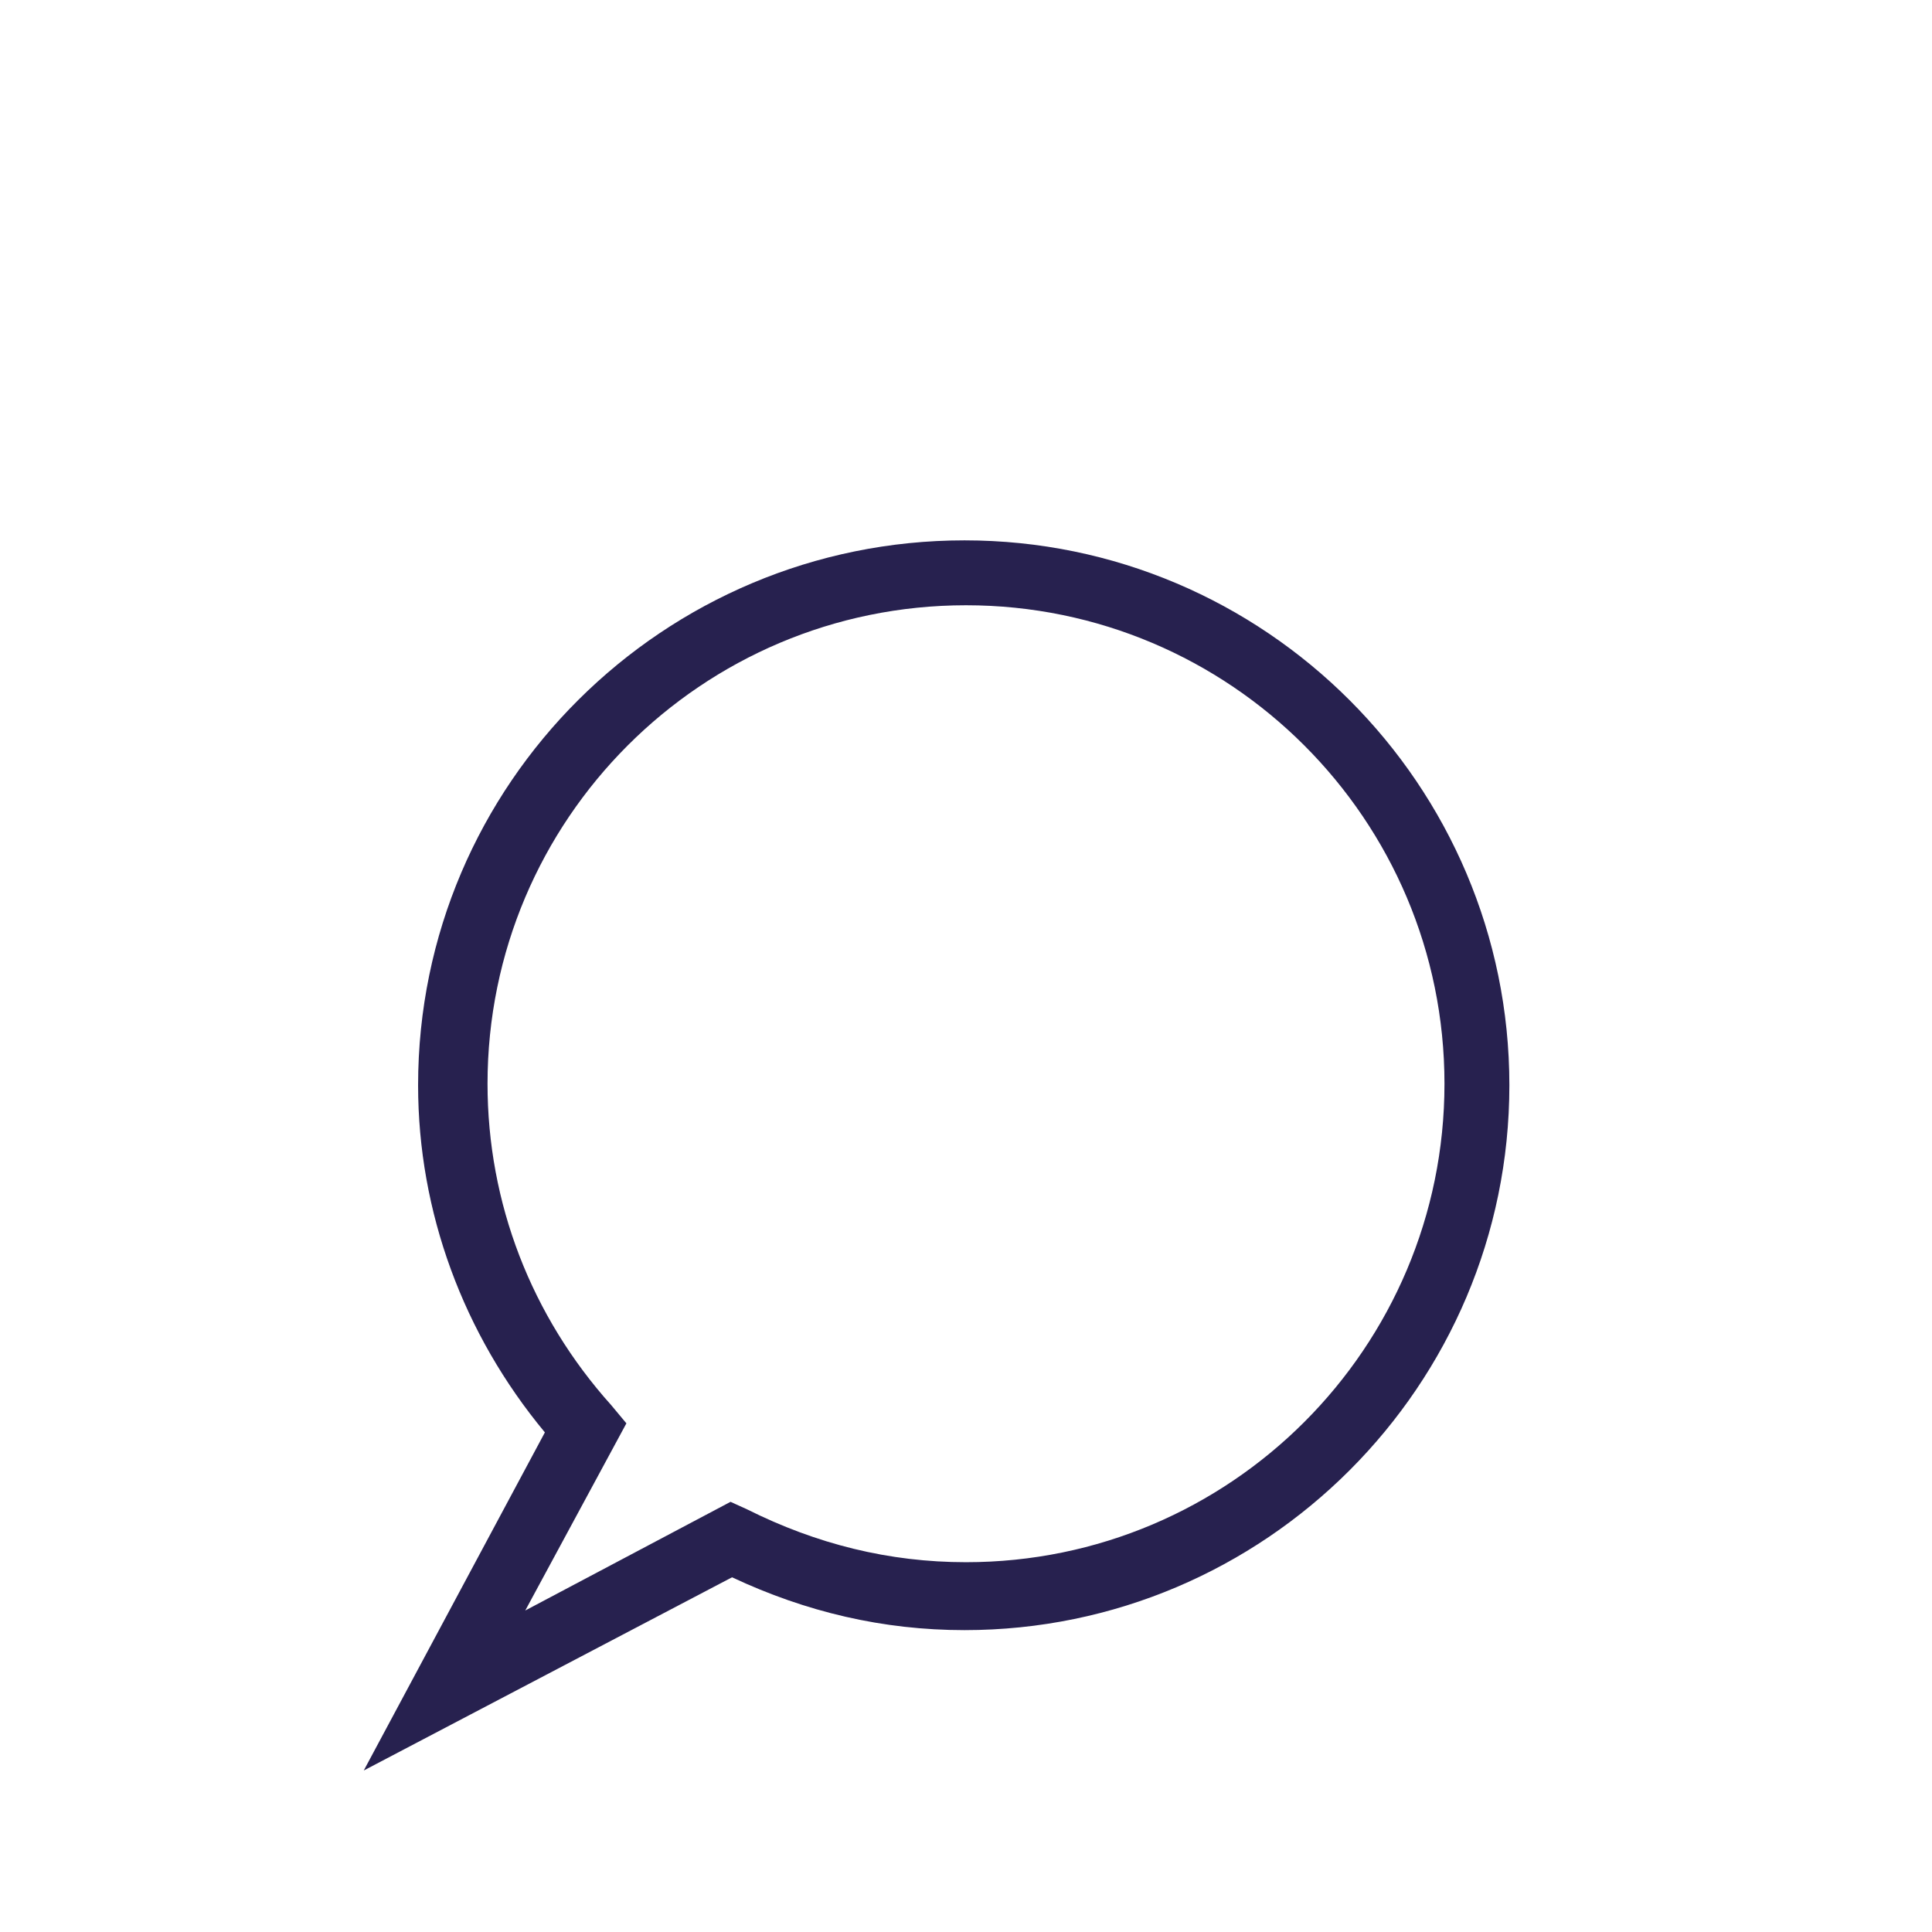
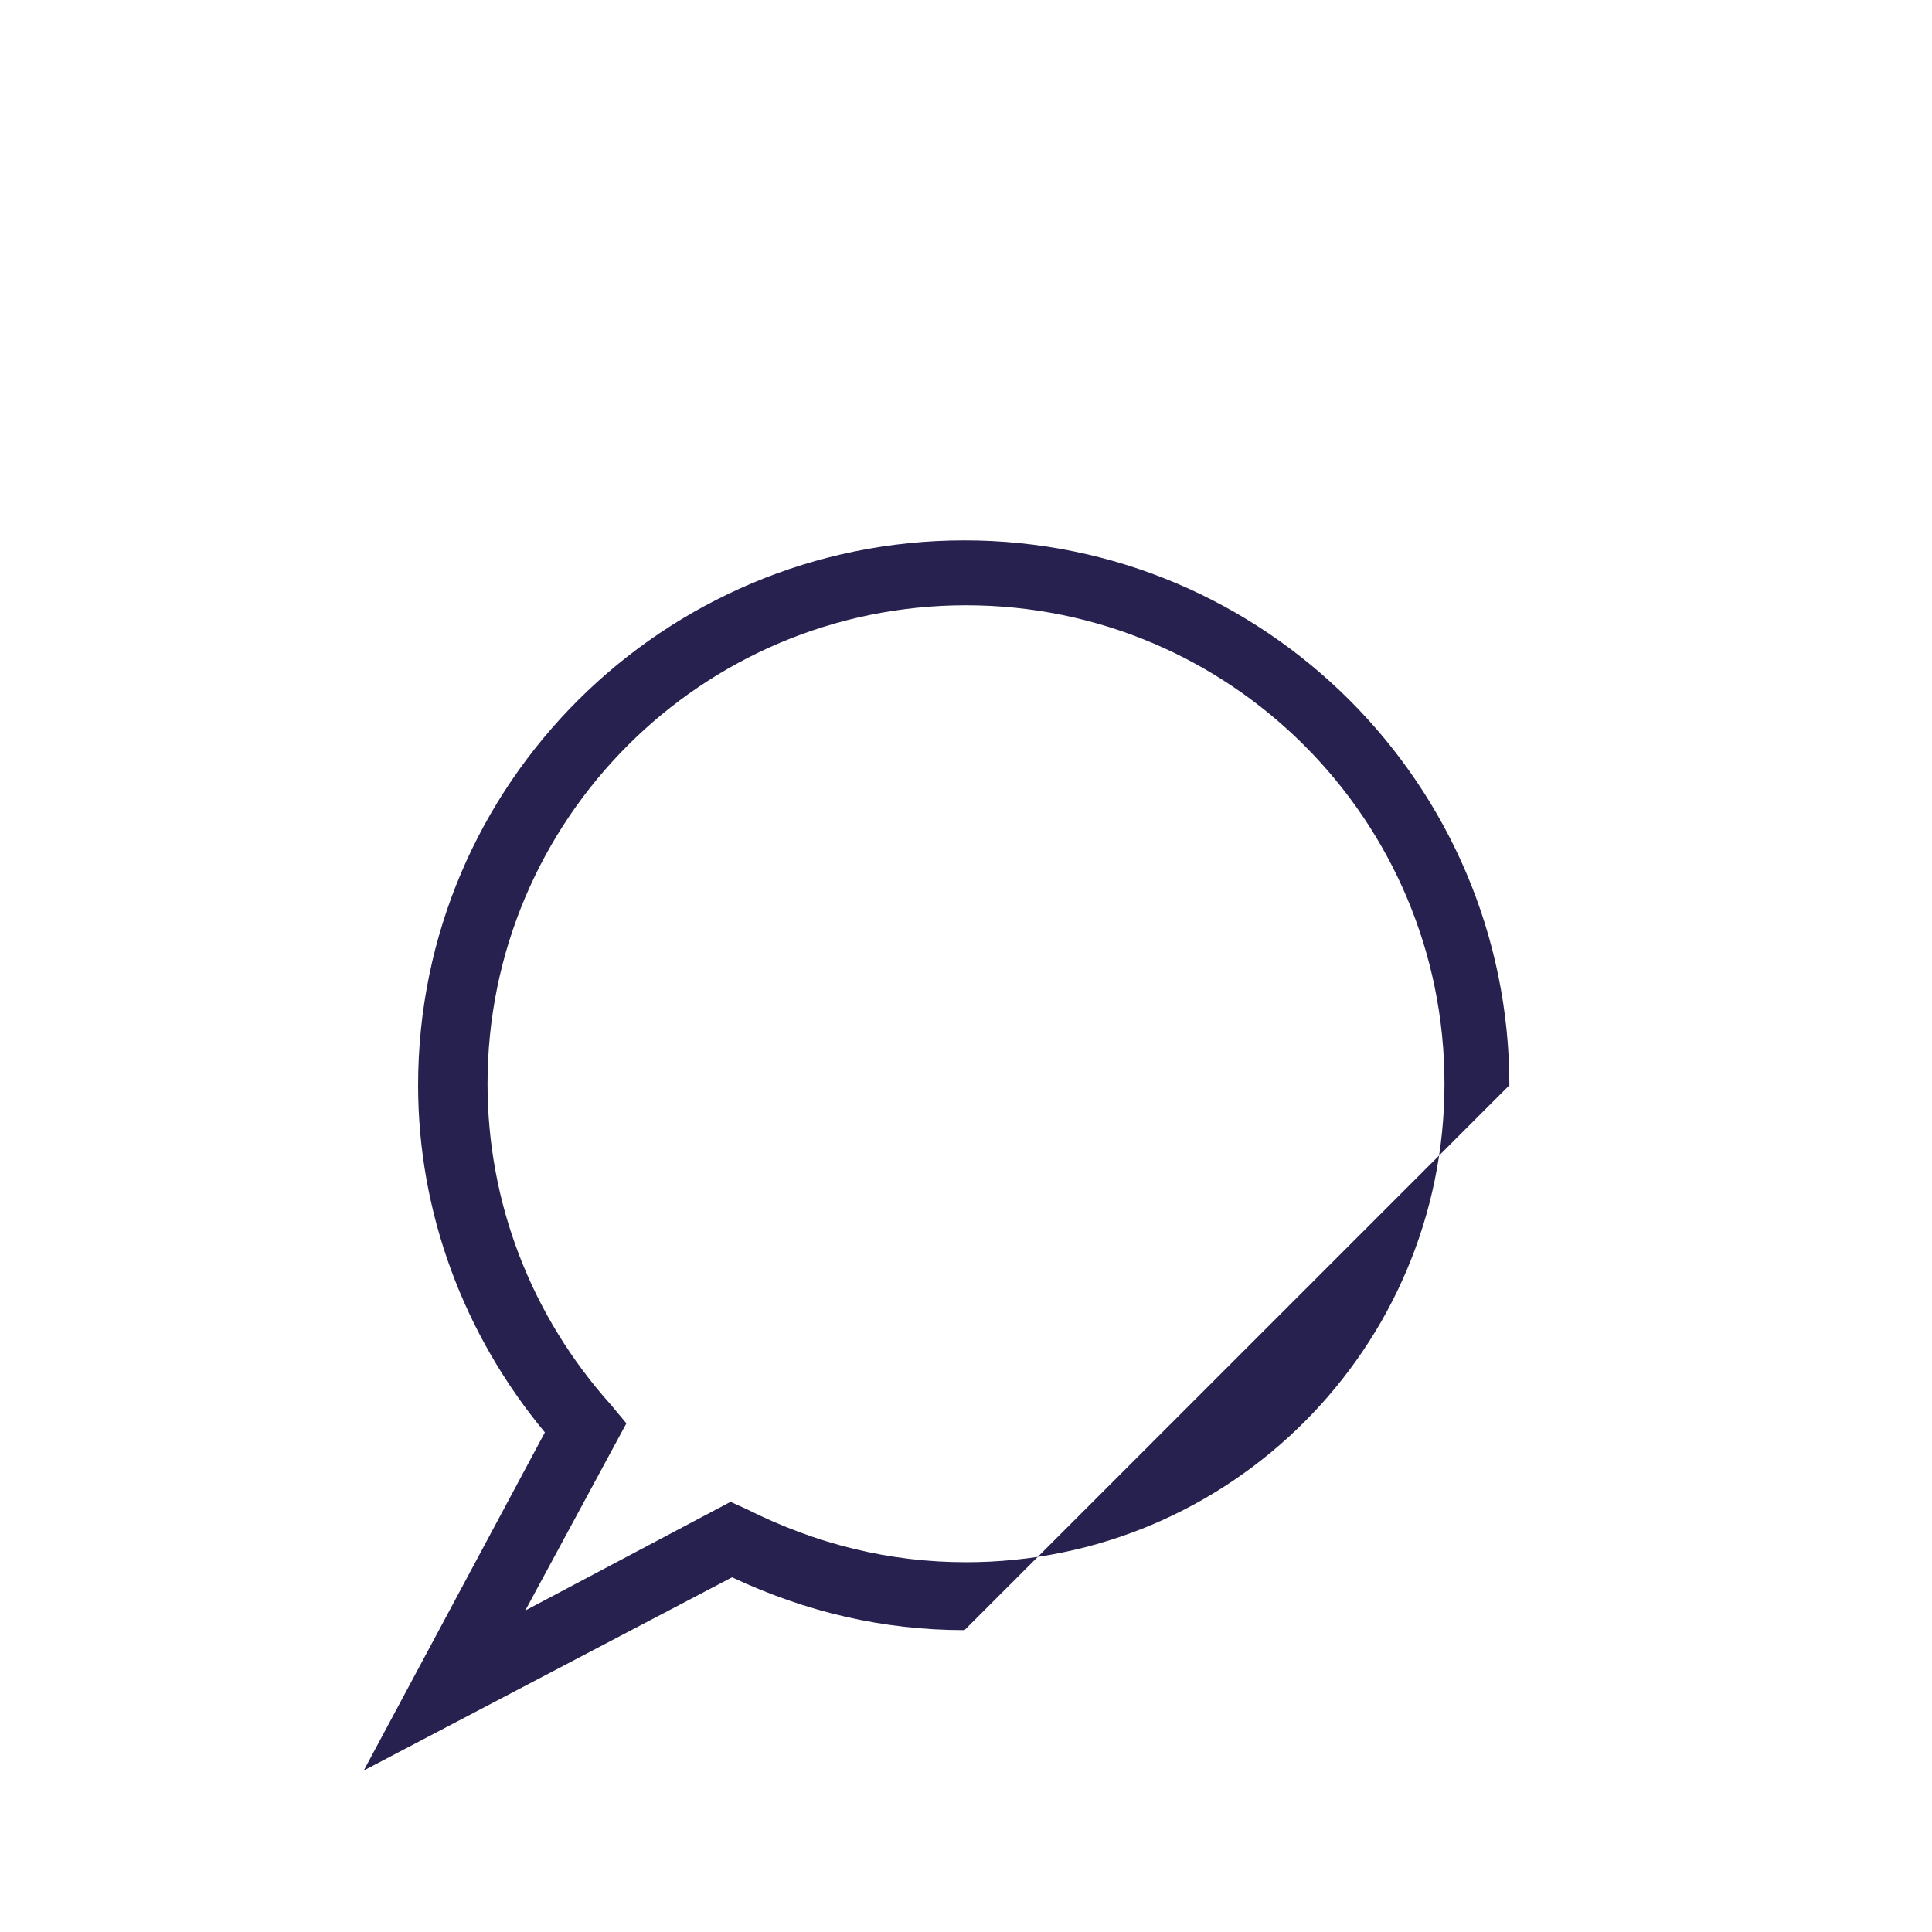
<svg xmlns="http://www.w3.org/2000/svg" version="1.1" id="Layer_1" x="0px" y="0px" viewBox="0 0 128 128" style="enable-background:new 0 0 128 128;" xml:space="preserve">
  <style type="text/css">
	.st0{fill:#27214F;}
</style>
-   <path class="st0" d="M100,71.9c0-19.9-16.2-36.1-36.1-36.1S27.7,51.9,27.7,71.9c0,8.4,3,16.5,8.4,23l-12,22.4l24.4-12.8  c4.9,2.3,10,3.5,15.4,3.5C83.8,108,100,91.8,100,71.9z M48.4,99.5l-13.6,7.2l6.7-12.4l-1-1.2c-5.3-5.9-8.2-13.4-8.2-21.3  c0-17.5,14.2-31.7,31.7-31.7s31.7,14.2,31.7,31.7c0,17.5-14.2,31.7-31.7,31.7c-5.1,0-9.9-1.2-14.5-3.5L48.4,99.5z" />
+   <path class="st0" d="M100,71.9c0-19.9-16.2-36.1-36.1-36.1S27.7,51.9,27.7,71.9c0,8.4,3,16.5,8.4,23l-12,22.4l24.4-12.8  c4.9,2.3,10,3.5,15.4,3.5z M48.4,99.5l-13.6,7.2l6.7-12.4l-1-1.2c-5.3-5.9-8.2-13.4-8.2-21.3  c0-17.5,14.2-31.7,31.7-31.7s31.7,14.2,31.7,31.7c0,17.5-14.2,31.7-31.7,31.7c-5.1,0-9.9-1.2-14.5-3.5L48.4,99.5z" />
</svg>